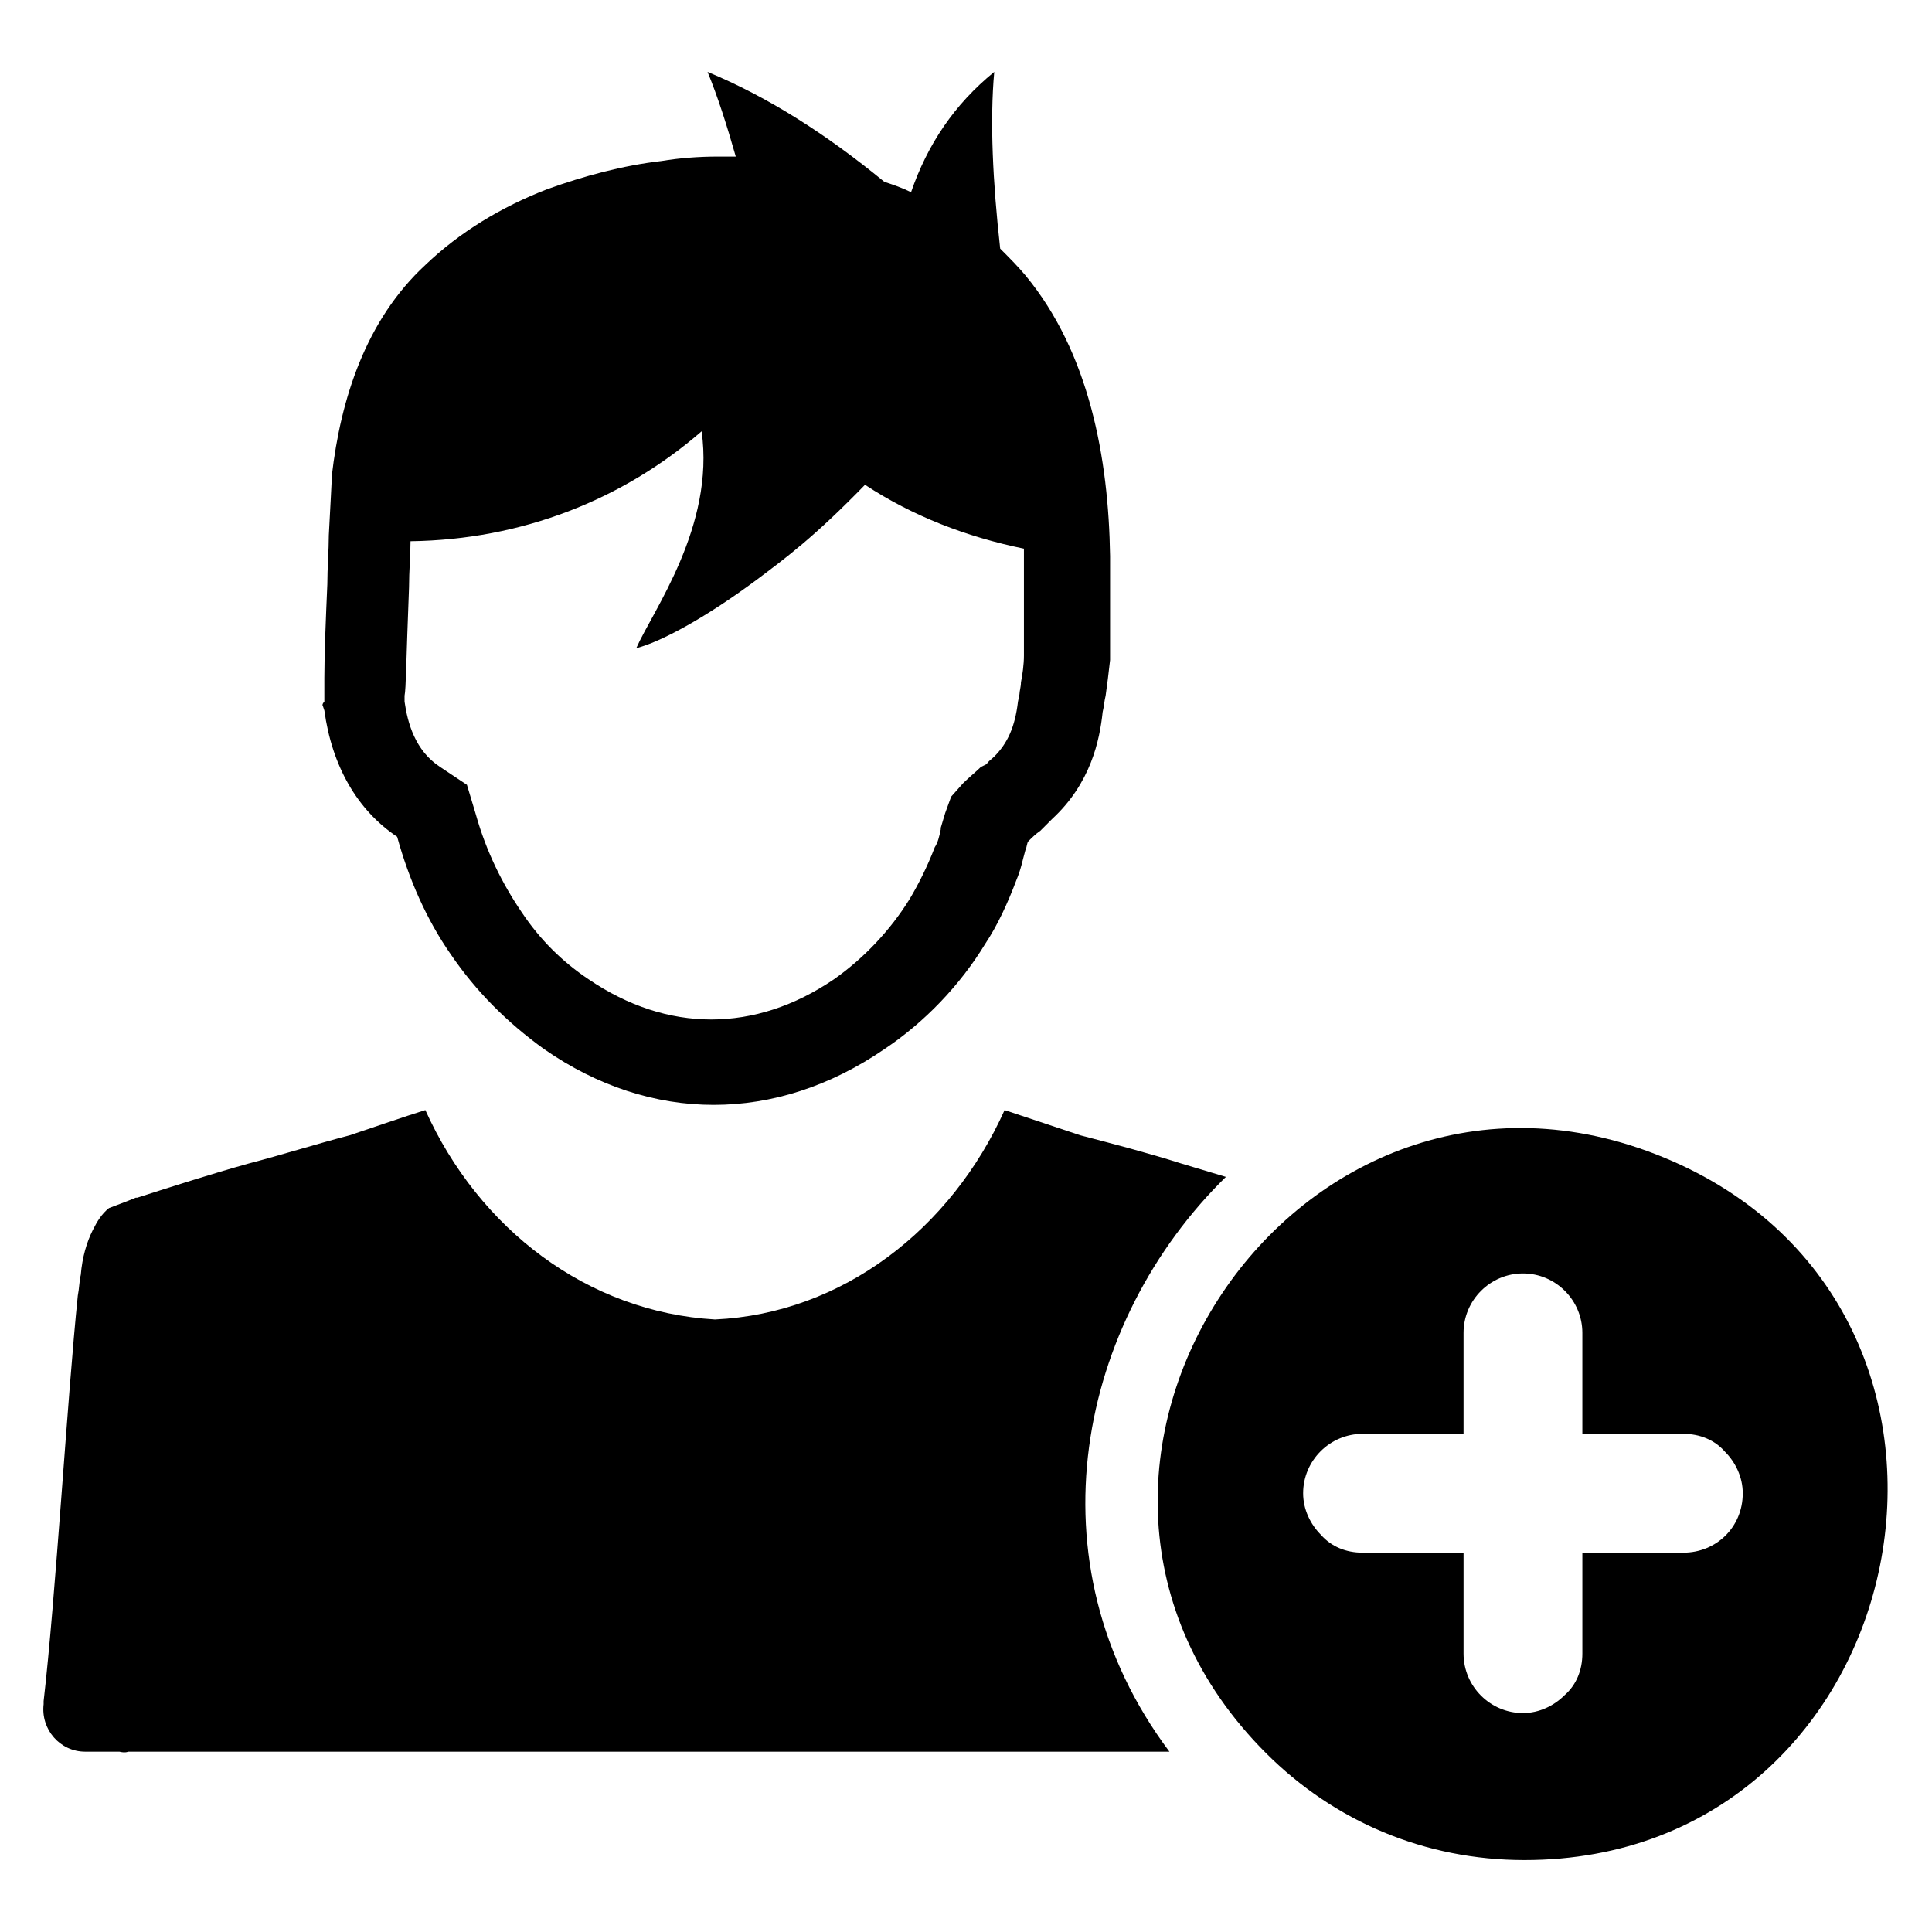
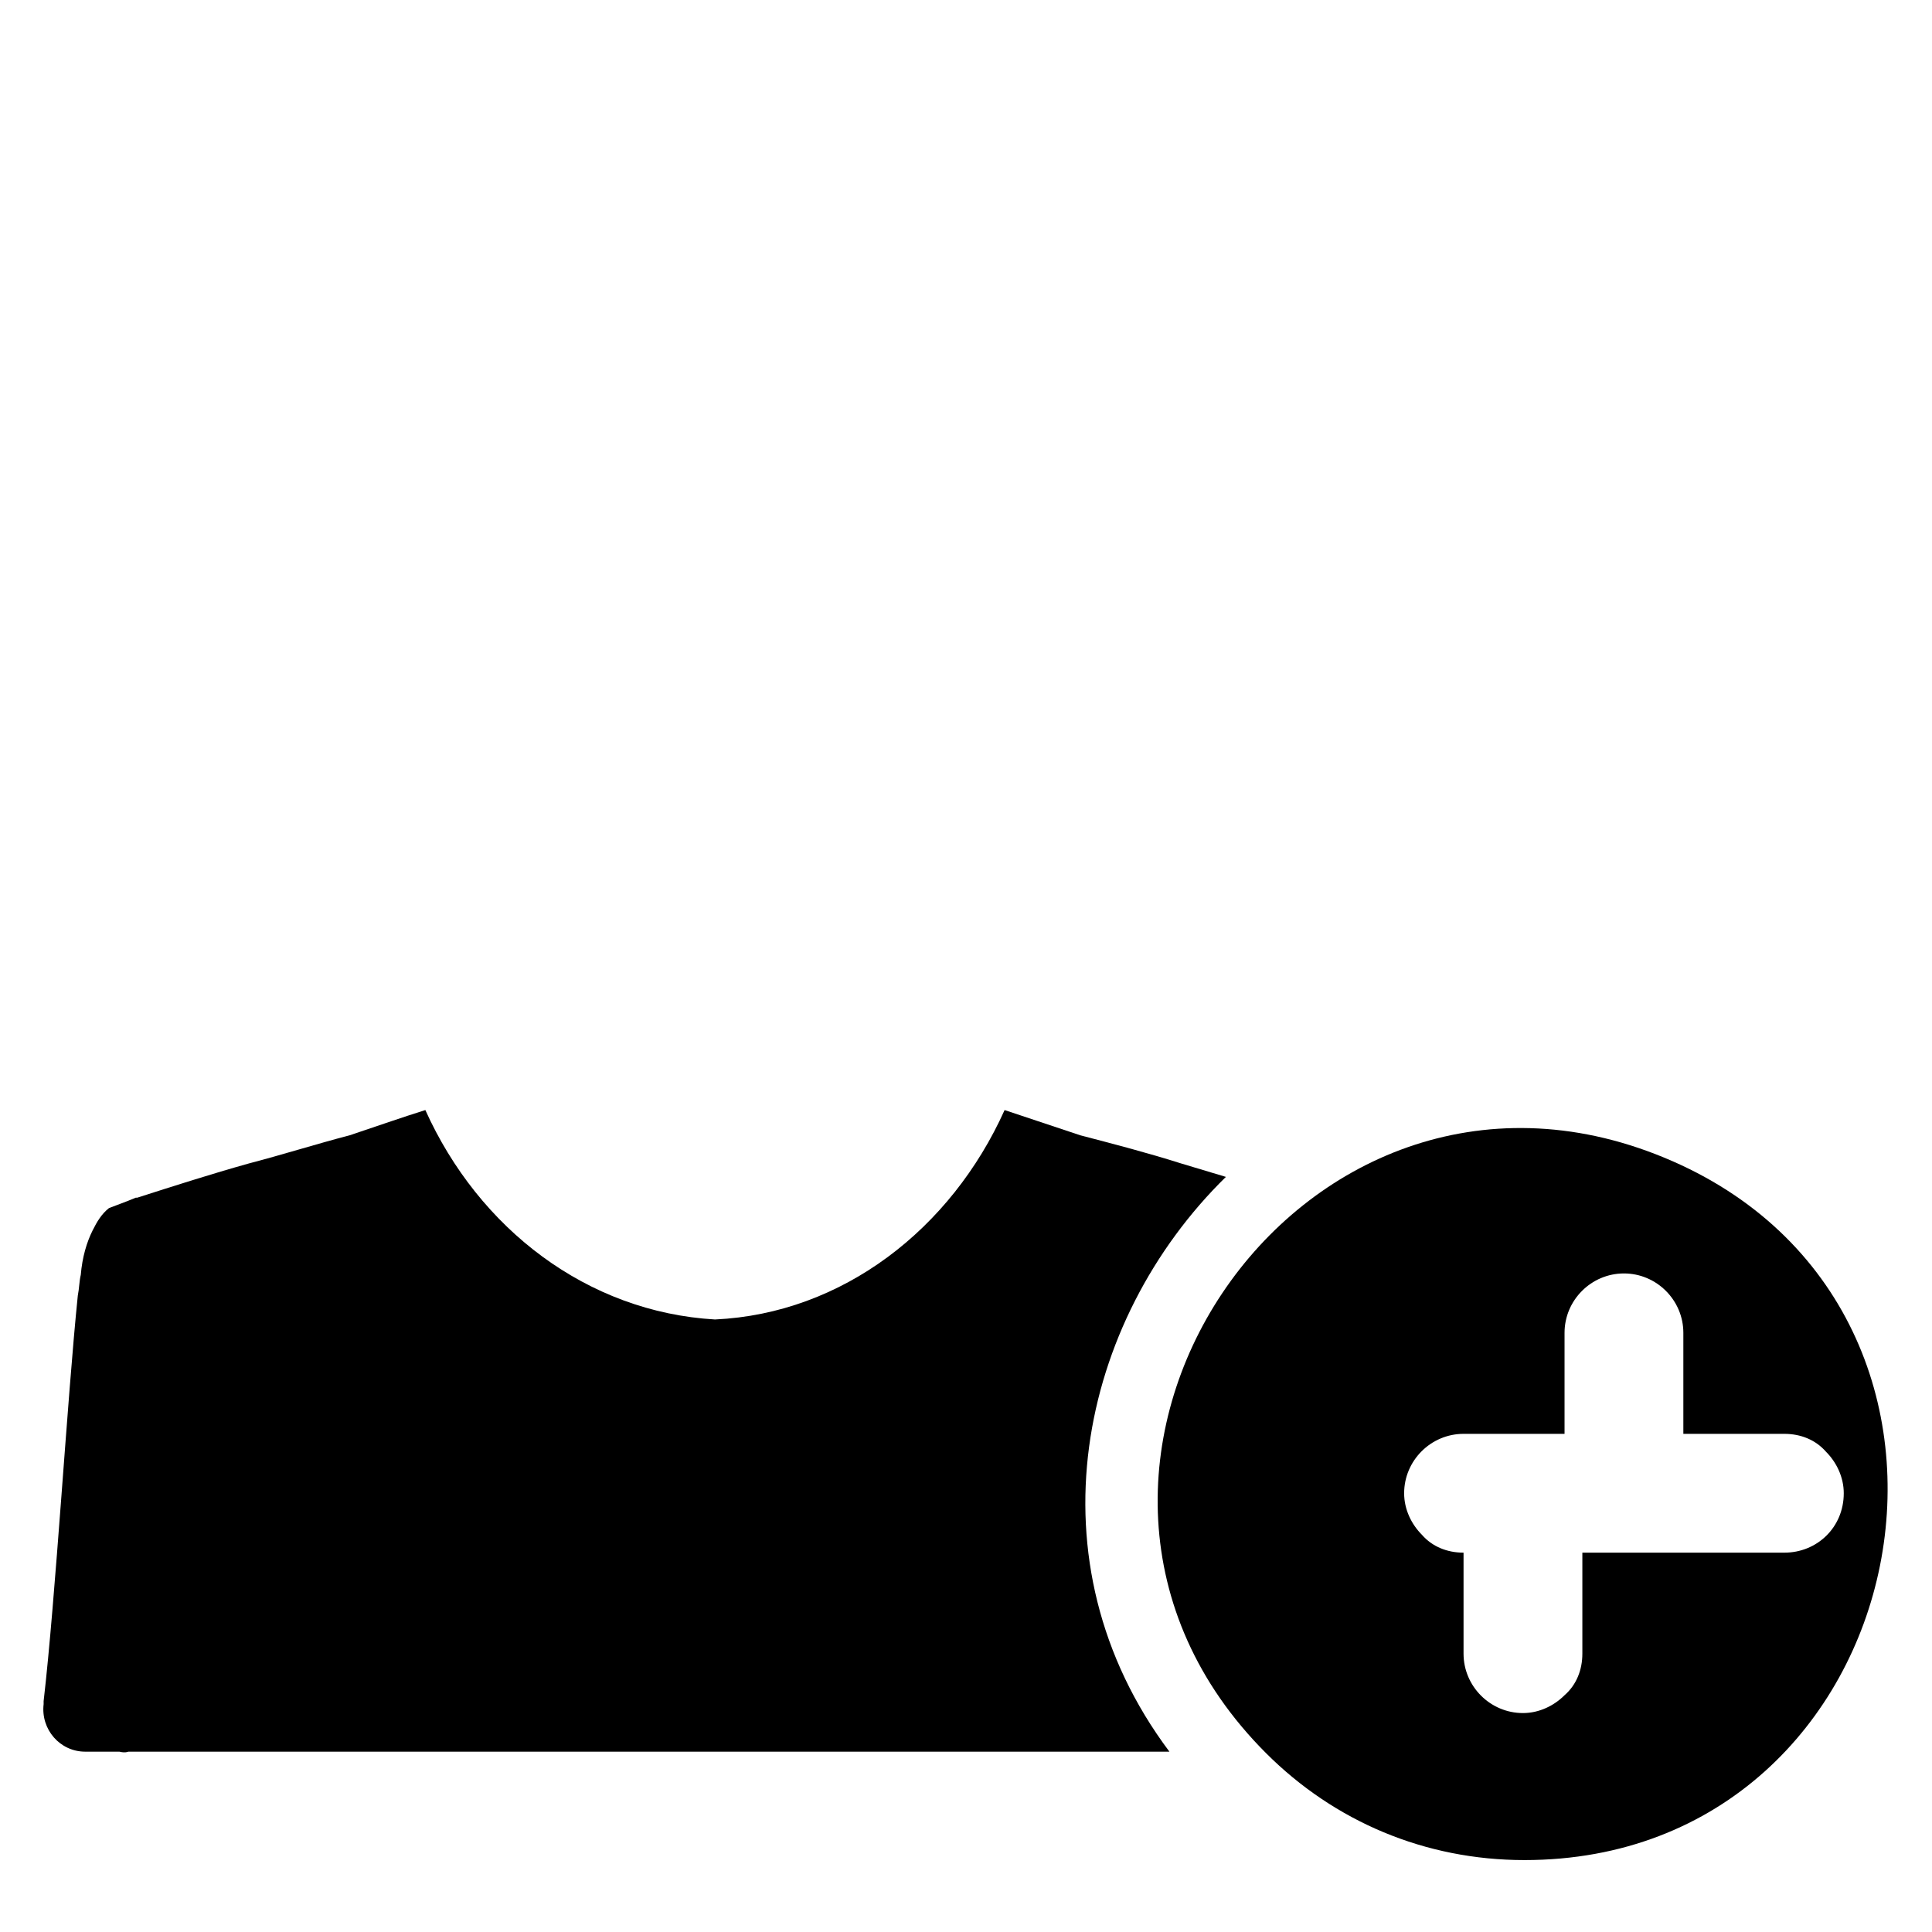
<svg xmlns="http://www.w3.org/2000/svg" fill="#000000" width="800px" height="800px" version="1.1" viewBox="144 144 512 512">
  <g>
-     <path d="m584.99 450.77c-97.219-40.148-179.88 83.441-105.48 157.83 18.105 18.105 42.117 28.34 68.488 28.34 104.7 0 134.21-146.02 36.996-186.17zm5.117 104.7h-26.766v26.766c0 4.328-1.574 8.266-4.723 11.02-2.754 2.754-6.691 4.723-11.02 4.723-8.66 0-15.742-7.086-15.742-15.742v-26.766h-26.766c-4.328 0-8.266-1.574-11.02-4.723-2.754-2.754-4.723-6.691-4.723-11.02 0-8.66 7.086-15.742 15.742-15.742h26.766v-26.766c0-8.66 7.086-15.742 15.742-15.742 8.66 0 15.742 7.086 15.742 15.742v26.766h26.766c4.328 0 8.266 1.574 11.02 4.723 2.754 2.754 4.723 6.691 4.723 11.02 0 9.051-7.086 15.742-15.742 15.742z" />
+     <path d="m584.99 450.77c-97.219-40.148-179.88 83.441-105.48 157.83 18.105 18.105 42.117 28.34 68.488 28.34 104.7 0 134.21-146.02 36.996-186.17zm5.117 104.7h-26.766v26.766c0 4.328-1.574 8.266-4.723 11.02-2.754 2.754-6.691 4.723-11.02 4.723-8.66 0-15.742-7.086-15.742-15.742v-26.766c-4.328 0-8.266-1.574-11.02-4.723-2.754-2.754-4.723-6.691-4.723-11.02 0-8.66 7.086-15.742 15.742-15.742h26.766v-26.766c0-8.66 7.086-15.742 15.742-15.742 8.66 0 15.742 7.086 15.742 15.742v26.766h26.766c4.328 0 8.266 1.574 11.02 4.723 2.754 2.754 4.723 6.691 4.723 11.02 0 9.051-7.086 15.742-15.742 15.742z" />
    <path d="m468.88 455.89c-3.938-1.18-7.871-2.363-11.809-3.543-8.66-2.754-17.711-5.117-26.766-7.477-7.086-2.363-14.168-4.723-20.074-6.691-14.168 31.488-42.902 53.922-76.754 55.496-33.852-1.969-62.582-24.008-76.754-55.496-6.297 1.969-12.988 4.328-20.074 6.691-9.055 2.363-17.711 5.117-26.766 7.477-9.84 2.754-19.68 5.902-29.52 9.055h-0.395c-2.754 1.18-5.117 1.969-7.086 2.754-1.969 1.574-3.148 3.543-4.328 5.902-1.574 3.148-2.754 7.086-3.148 11.809-0.395 1.574-0.395 3.543-0.789 5.512-2.754 26.766-5.902 80.293-9.055 107.45v0.789c-0.789 6.691 4.328 12.594 11.02 12.594h9.055c1.574 0.395 2.363 0 2.363 0h275.91c-37.777-50.383-24-114.14 14.965-152.32z" />
-     <path d="m229.57 331.12 0.395 1.18c1.969 14.562 8.66 26.371 19.285 33.457 3.148 11.414 7.871 22.043 14.168 31.094 6.691 9.84 14.957 18.105 24.797 25.191 28.34 19.68 61.402 19.68 90.133 0 10.629-7.086 20.074-16.926 26.766-27.945 3.148-4.723 5.902-10.629 8.266-16.926 1.18-2.754 1.574-5.117 2.363-7.871 0.395-0.789 0.395-1.969 0.789-2.363 0.789-0.789 1.969-1.969 3.148-2.754l0.789-0.789c0.789-0.789 1.574-1.574 2.363-2.363 10.234-9.445 12.594-20.859 13.383-28.34 0.395-1.574 0.395-2.754 0.789-4.328 0.395-2.754 0.789-5.902 1.18-9.445v-7.477-17.711-2.363c-0.395-25.977-5.512-53.922-22.434-74.391-1.969-2.363-4.328-4.723-6.691-7.086-1.969-17.711-2.754-33.852-1.574-46.84-10.629 8.66-17.711 19.285-22.043 31.883-2.363-1.18-4.723-1.969-7.086-2.754-15.355-12.594-30.707-22.434-46.844-29.125 2.754 6.691 5.117 14.168 7.477 22.434h-4.723c-5.117 0-10.234 0.395-14.957 1.18-10.234 1.18-20.469 3.938-30.309 7.477-12.203 4.723-23.223 11.414-32.273 20.074-15.742 14.562-22.434 35.426-24.797 55.891 0 1.574-0.395 7.871-0.789 15.742 0 3.938-0.395 8.66-0.395 12.988-0.395 9.055-0.789 18.5-0.789 24.797v6.297c-0.781 0.797-0.387 1.188-0.387 1.188zm22.828-31.488c0-4.328 0.395-8.66 0.395-12.203 29.52-0.395 56.285-11.02 77.145-29.125 3.543 25.191-12.988 47.625-17.32 57.465 6.297-1.574 18.105-7.871 31.883-18.105 7.871-5.902 15.352-11.414 28.734-25.191 12.594 8.266 26.766 13.777 42.117 16.926v4.723 16.531 1.578 5.117 0.395c0 2.363-0.395 5.117-0.789 7.086 0 1.18-0.395 2.363-0.395 3.148l-0.395 1.969c-0.789 6.691-2.754 11.02-6.297 14.562-0.789 0.789-1.574 1.18-1.969 1.969l-1.574 0.785c-1.18 1.18-3.148 2.754-4.723 4.328l-3.148 3.543-1.574 4.328c-0.395 1.18-0.789 2.754-1.18 3.938v0.395c-0.395 1.969-0.789 3.543-1.574 4.723-1.969 5.117-4.328 9.84-6.691 13.777-5.117 8.266-12.203 15.742-20.074 21.254-20.859 14.168-44.082 14.168-64.945 0-7.086-4.723-12.988-10.629-17.711-17.711-5.117-7.477-9.445-16.137-12.203-25.977l-2.363-7.871-7.086-4.723c-6.691-4.328-8.66-11.809-9.445-17.32v-1.574c0.395-1.973 0.395-8.664 1.184-28.738z" />
  </g>
</svg>